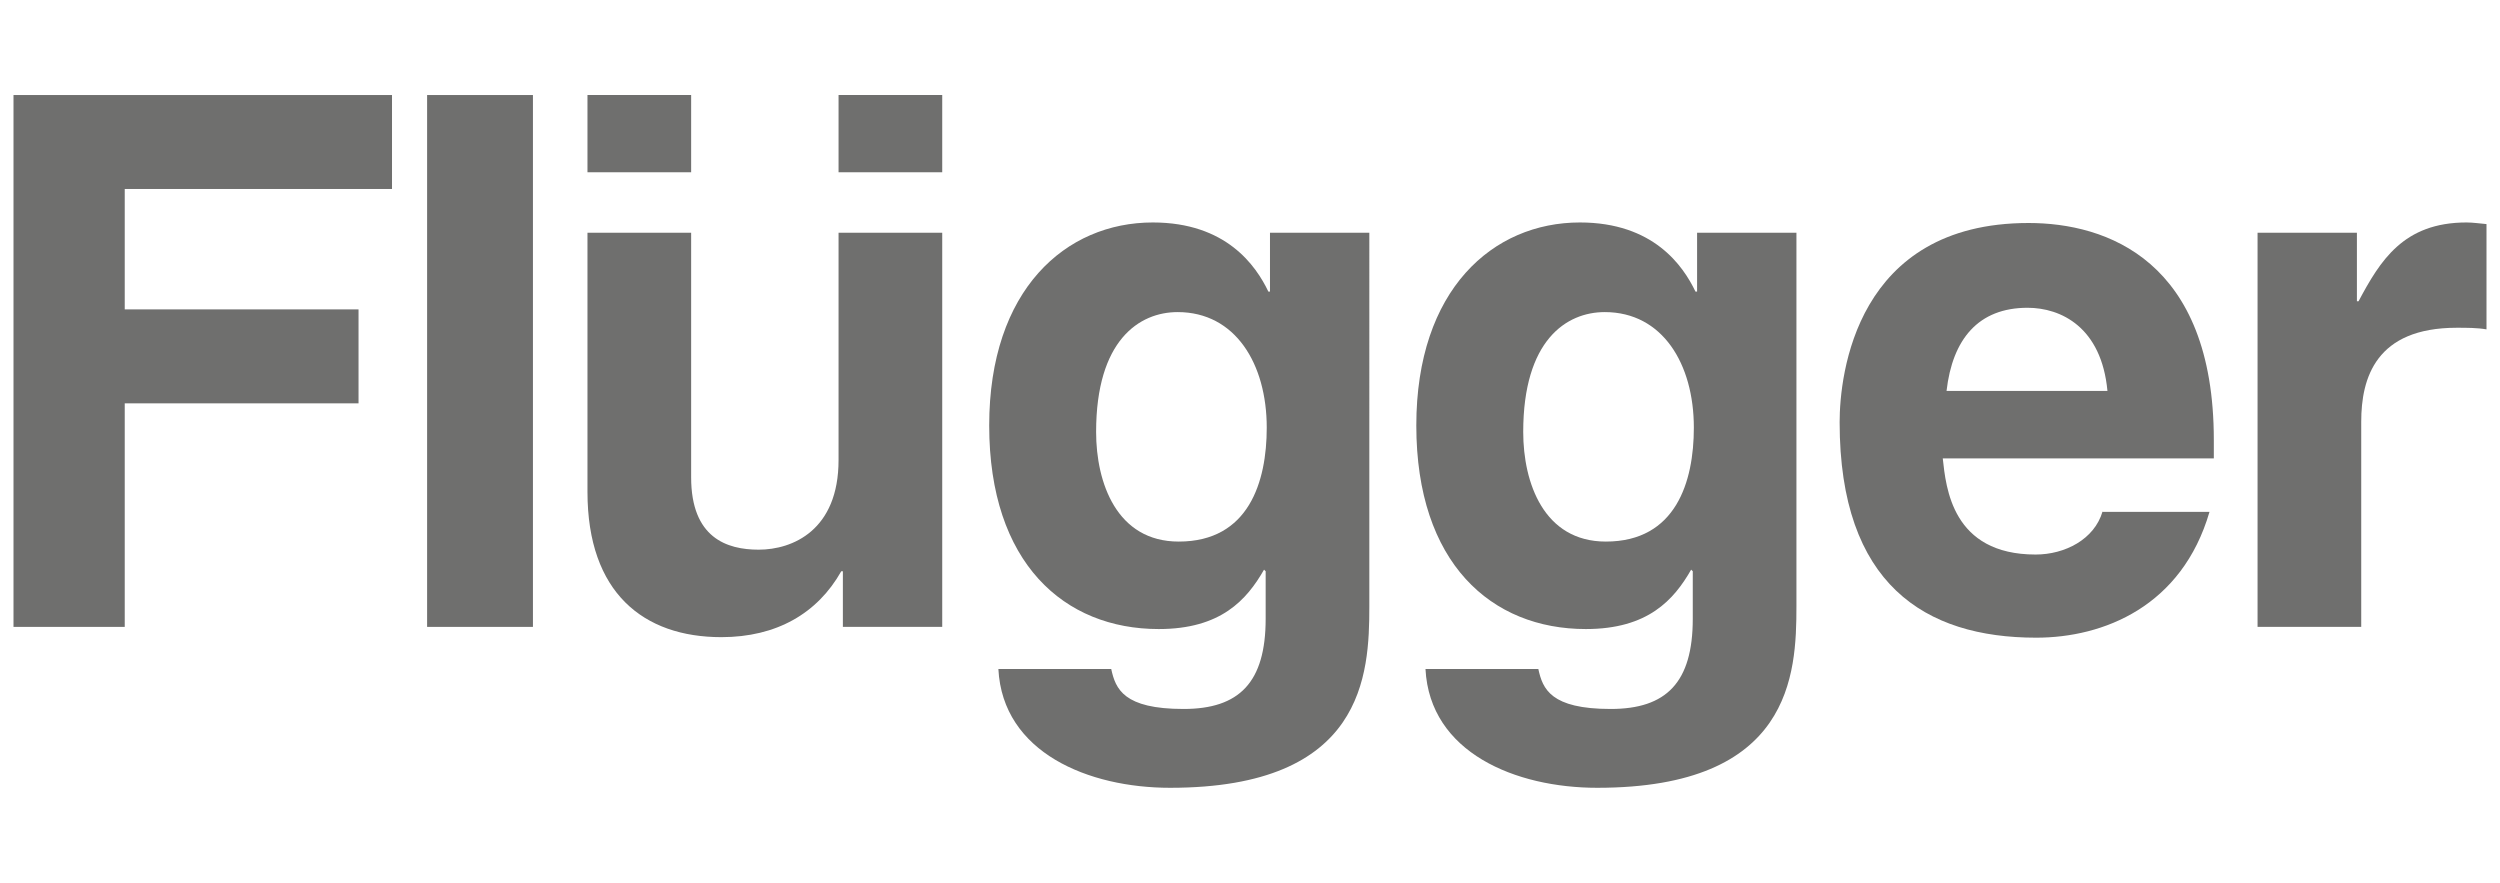
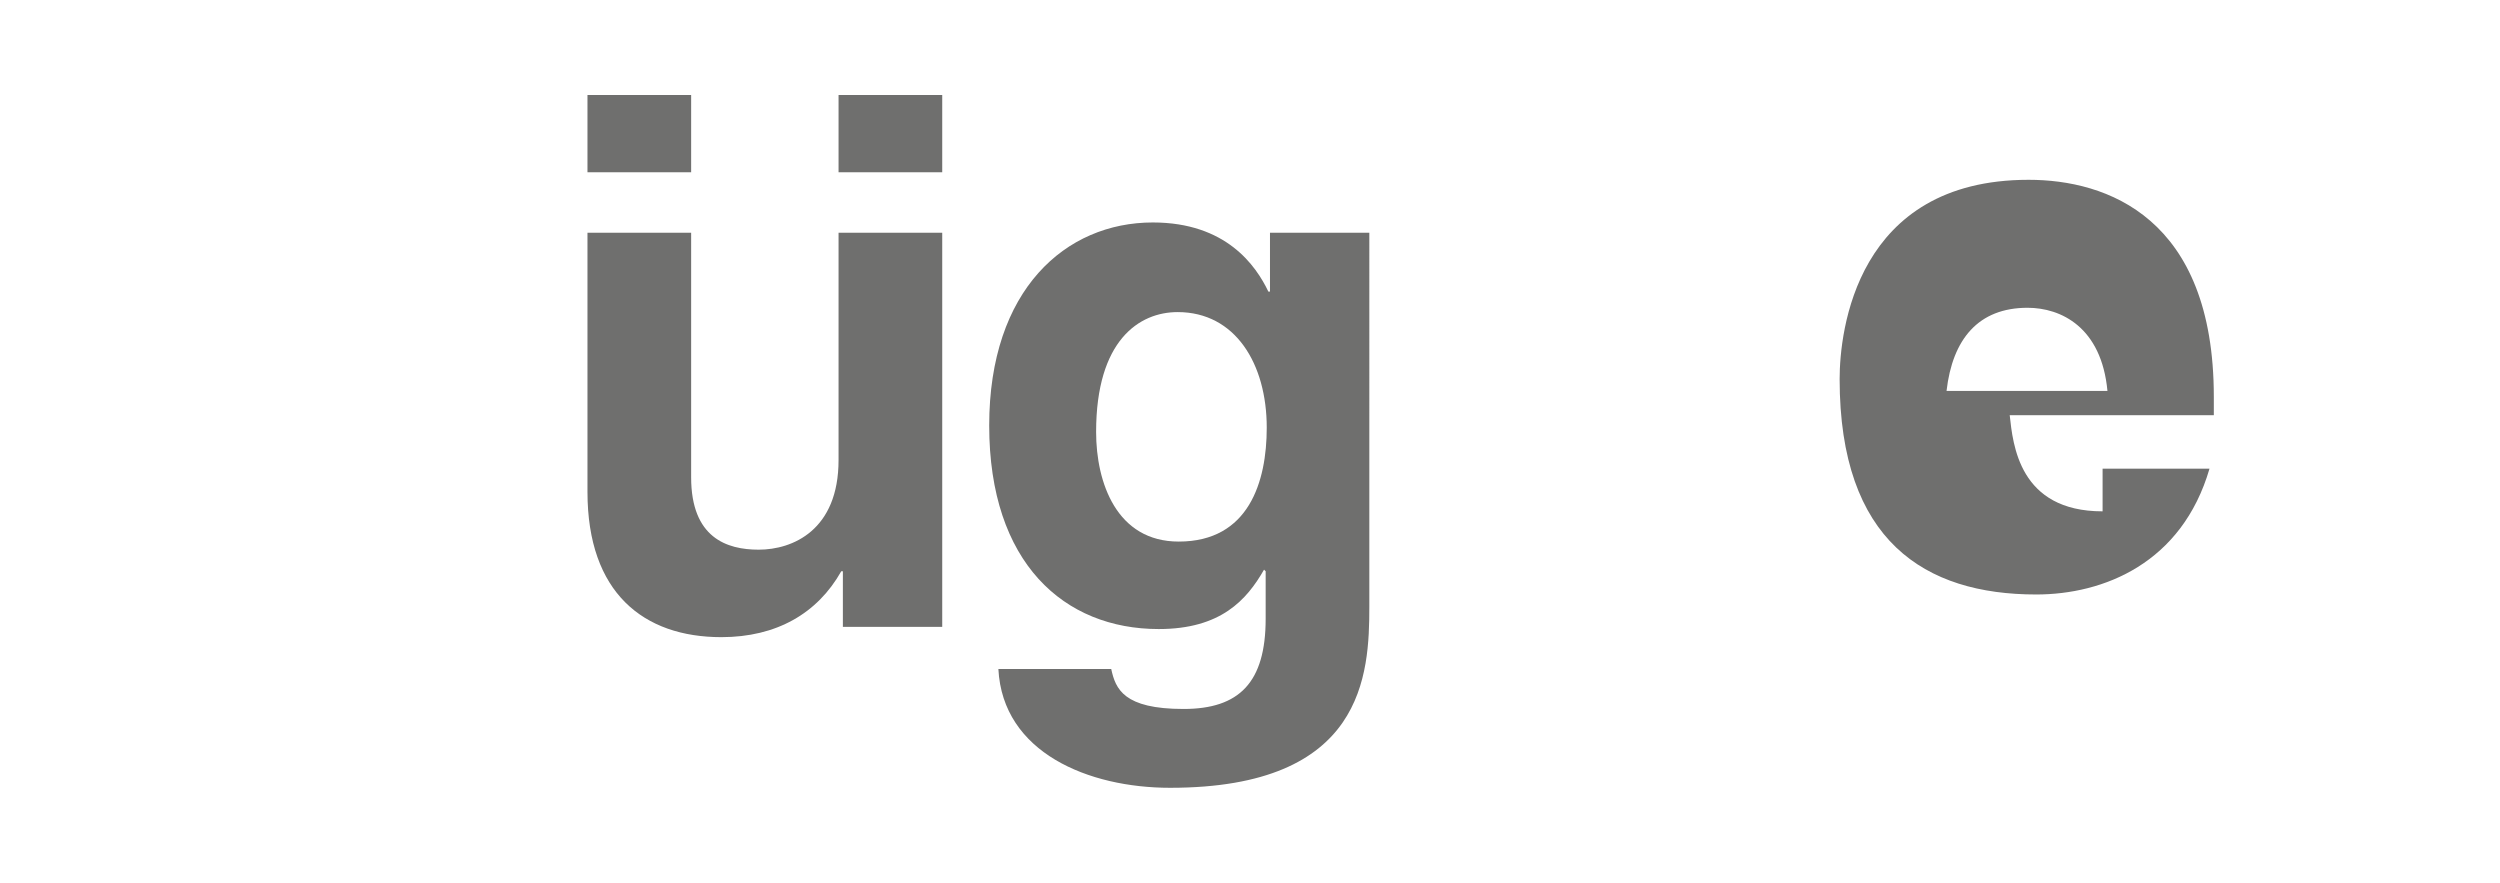
<svg xmlns="http://www.w3.org/2000/svg" id="Warstwa_1" x="0px" y="0px" viewBox="0 0 463 163.5" style="enable-background:new 0 0 463 163.5;" xml:space="preserve">
  <style type="text/css">	.st0{fill-rule:evenodd;clip-rule:evenodd;fill:#6F6F6E;}	.st1{fill-rule:evenodd;clip-rule:evenodd;fill:#FFFFFF;}	.st2{fill:#6F6F6E;}	.st3{fill:none;stroke:#808080;stroke-width:3;stroke-miterlimit:10;}	.st4{fill:none;stroke:#575756;stroke-width:4;stroke-miterlimit:10;}	.st5{fill:#575756;}	.st6{fill-rule:evenodd;clip-rule:evenodd;fill:#575756;}</style>
  <g>
-     <polygon class="st2" points="23.1,74.7 66.4,74.7 66.4,57.3 23.1,57.3 23.1,35 72.6,35 72.6,17.6 2.5,17.6 2.5,116.1 23.1,116.1    " />
-     <path class="st2" d="M418.1,116.1h19.2v-38c0-8.1,2.7-17.4,17.7-17.4c1.8,0,3.8,0,5.5,0.3V41.5c-1.2-0.1-2.5-0.3-3.7-0.3  c-11.7,0-16,7.1-20,14.6h-0.3V43.1h-18.4V116.1z" />
-     <polygon class="st2" points="98.7,17.6 79.1,17.6 79.1,116.1 98.7,116.1 98.7,30.7  " />
    <path class="st2" d="M174.5,43.1h-19.2v42.1c0,13-8.5,16.6-14.8,16.6c-5.9,0-12.5-2.2-12.5-13.4V43.1h-19.2v48  c0,18.7,10.4,26.9,24.8,26.9c10.2,0,17.8-4.4,22.2-12.2h0.3v10.3h18.4V43.1z M108.8,31.9H128V17.6h-19.2V31.9z M155.3,31.9h19.2  V17.6h-19.2V31.9z" />
-     <path class="st2" d="M360.5,72.4c1.1-9.6,5.9-15.4,15-15.4c6.2,0,13.7,3.6,14.8,15.4H360.5z M389.4,94.7c-1.5,5.2-7,8-12.4,8  c-15.5,0-16.6-12.4-17.2-17.8H410v-3.4c0-33.3-19.9-40.2-34.3-40.2c-32,0-35,28.1-35,36.9c0,30,15.8,39.9,36.4,39.9  c12.5,0,27-5.8,32.1-23.3H389.4z" />
-     <path class="st2" d="M282.1,80c0-17,8-22.2,15.1-22.2c10.7,0,16.5,9.6,16.5,21.4c0,10-3.3,21.1-16.3,21.1  C285.9,100.3,282.1,89.4,282.1,80 M314.3,43.1V54H314c-2.3-4.8-7.8-12.8-21.4-12.8c-16.1,0-30.3,12.4-30.3,37.6  c0,25.5,13.9,37.7,31.4,37.7c11.5,0,16.3-5.4,19.5-11l0.3,0.3v8.8c0,11.8-4.9,16.7-15.2,16.7c-11.1,0-12.6-3.7-13.4-7.4H264  c0.8,15.5,16.7,22,31.8,22c36,0,36.9-21,36.9-33.6V43.1H314.3z" />
+     <path class="st2" d="M360.5,72.4c1.1-9.6,5.9-15.4,15-15.4c6.2,0,13.7,3.6,14.8,15.4H360.5z M389.4,94.7c-15.5,0-16.6-12.4-17.2-17.8H410v-3.4c0-33.3-19.9-40.2-34.3-40.2c-32,0-35,28.1-35,36.9c0,30,15.8,39.9,36.4,39.9  c12.5,0,27-5.8,32.1-23.3H389.4z" />
    <path class="st2" d="M203,80c0-17,8-22.2,15.1-22.2c10.7,0,16.5,9.6,16.5,21.4c0,10-3.3,21.1-16.3,21.1  C206.8,100.3,203,89.4,203,80 M235.2,43.1V54h-0.3c-2.3-4.8-7.8-12.8-21.4-12.8c-16.1,0-30.3,12.4-30.3,37.6  c0,25.5,13.9,37.7,31.4,37.7c11.5,0,16.3-5.4,19.5-11l0.3,0.3v8.8c0,11.8-4.9,16.7-15.2,16.7c-11.1,0-12.6-3.7-13.4-7.4h-20.9  c0.8,15.5,16.7,22,31.8,22c36,0,36.9-21,36.9-33.6V43.1H235.2z" />
  </g>
</svg>